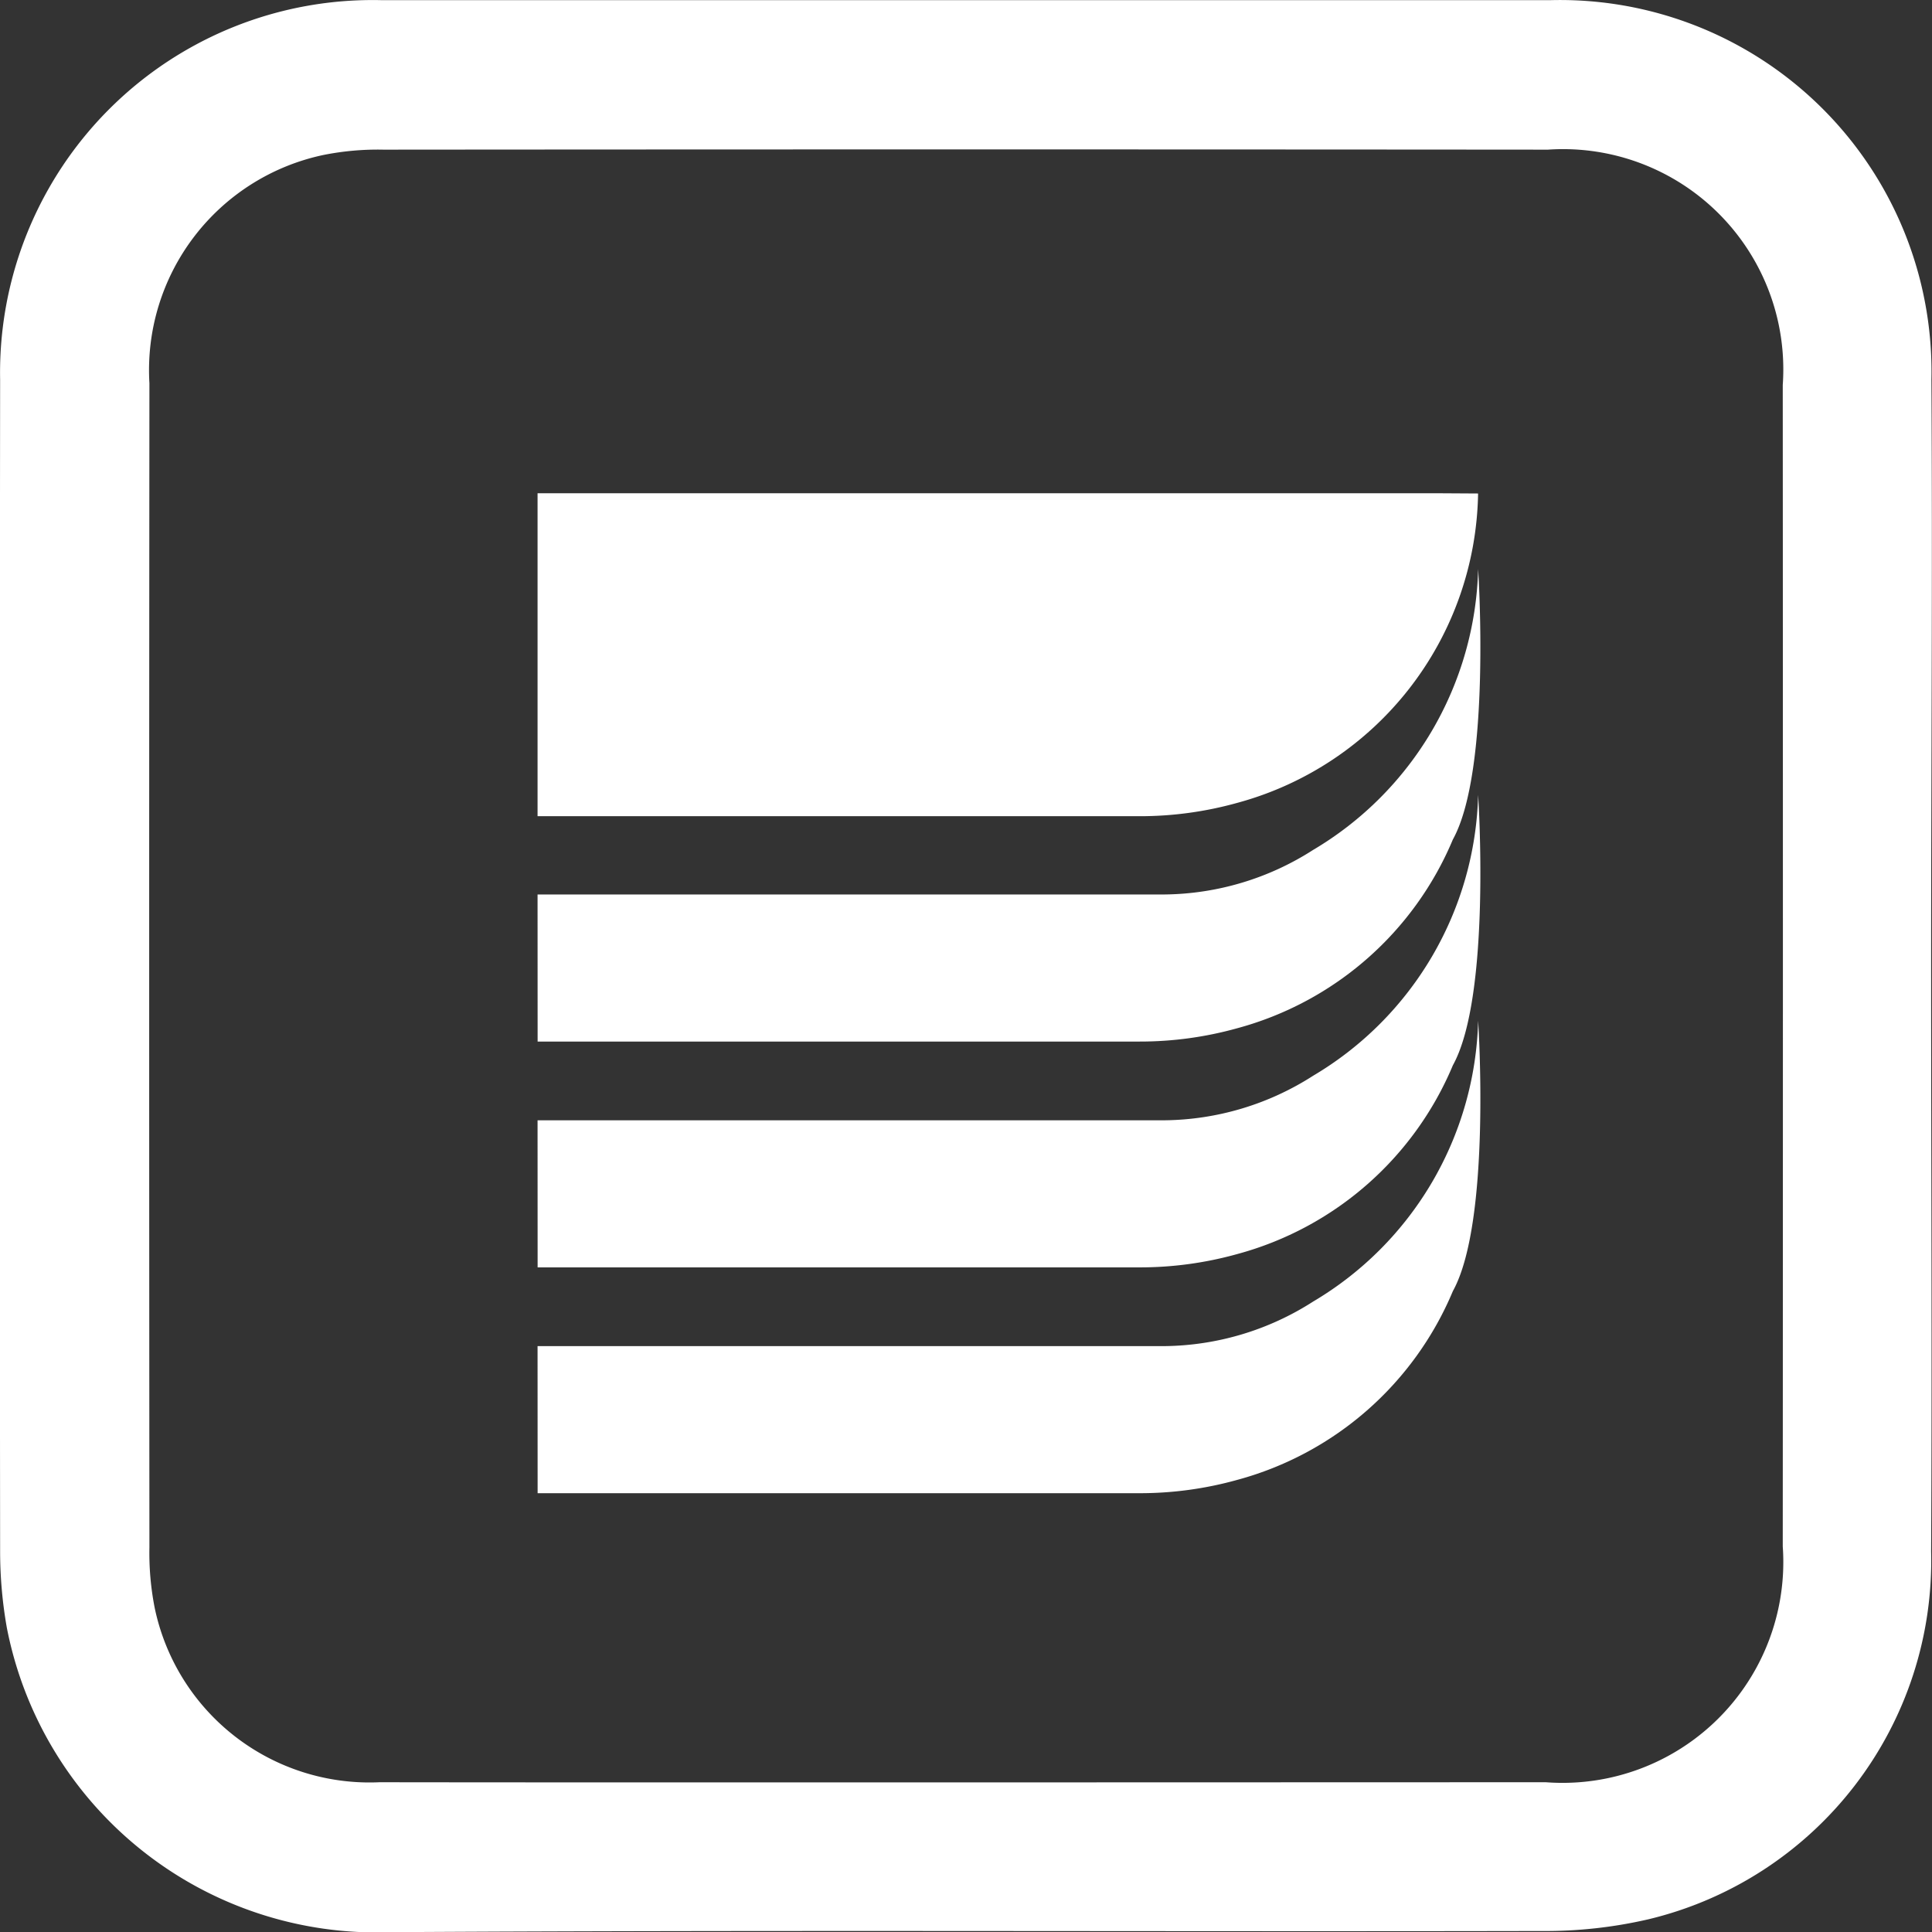
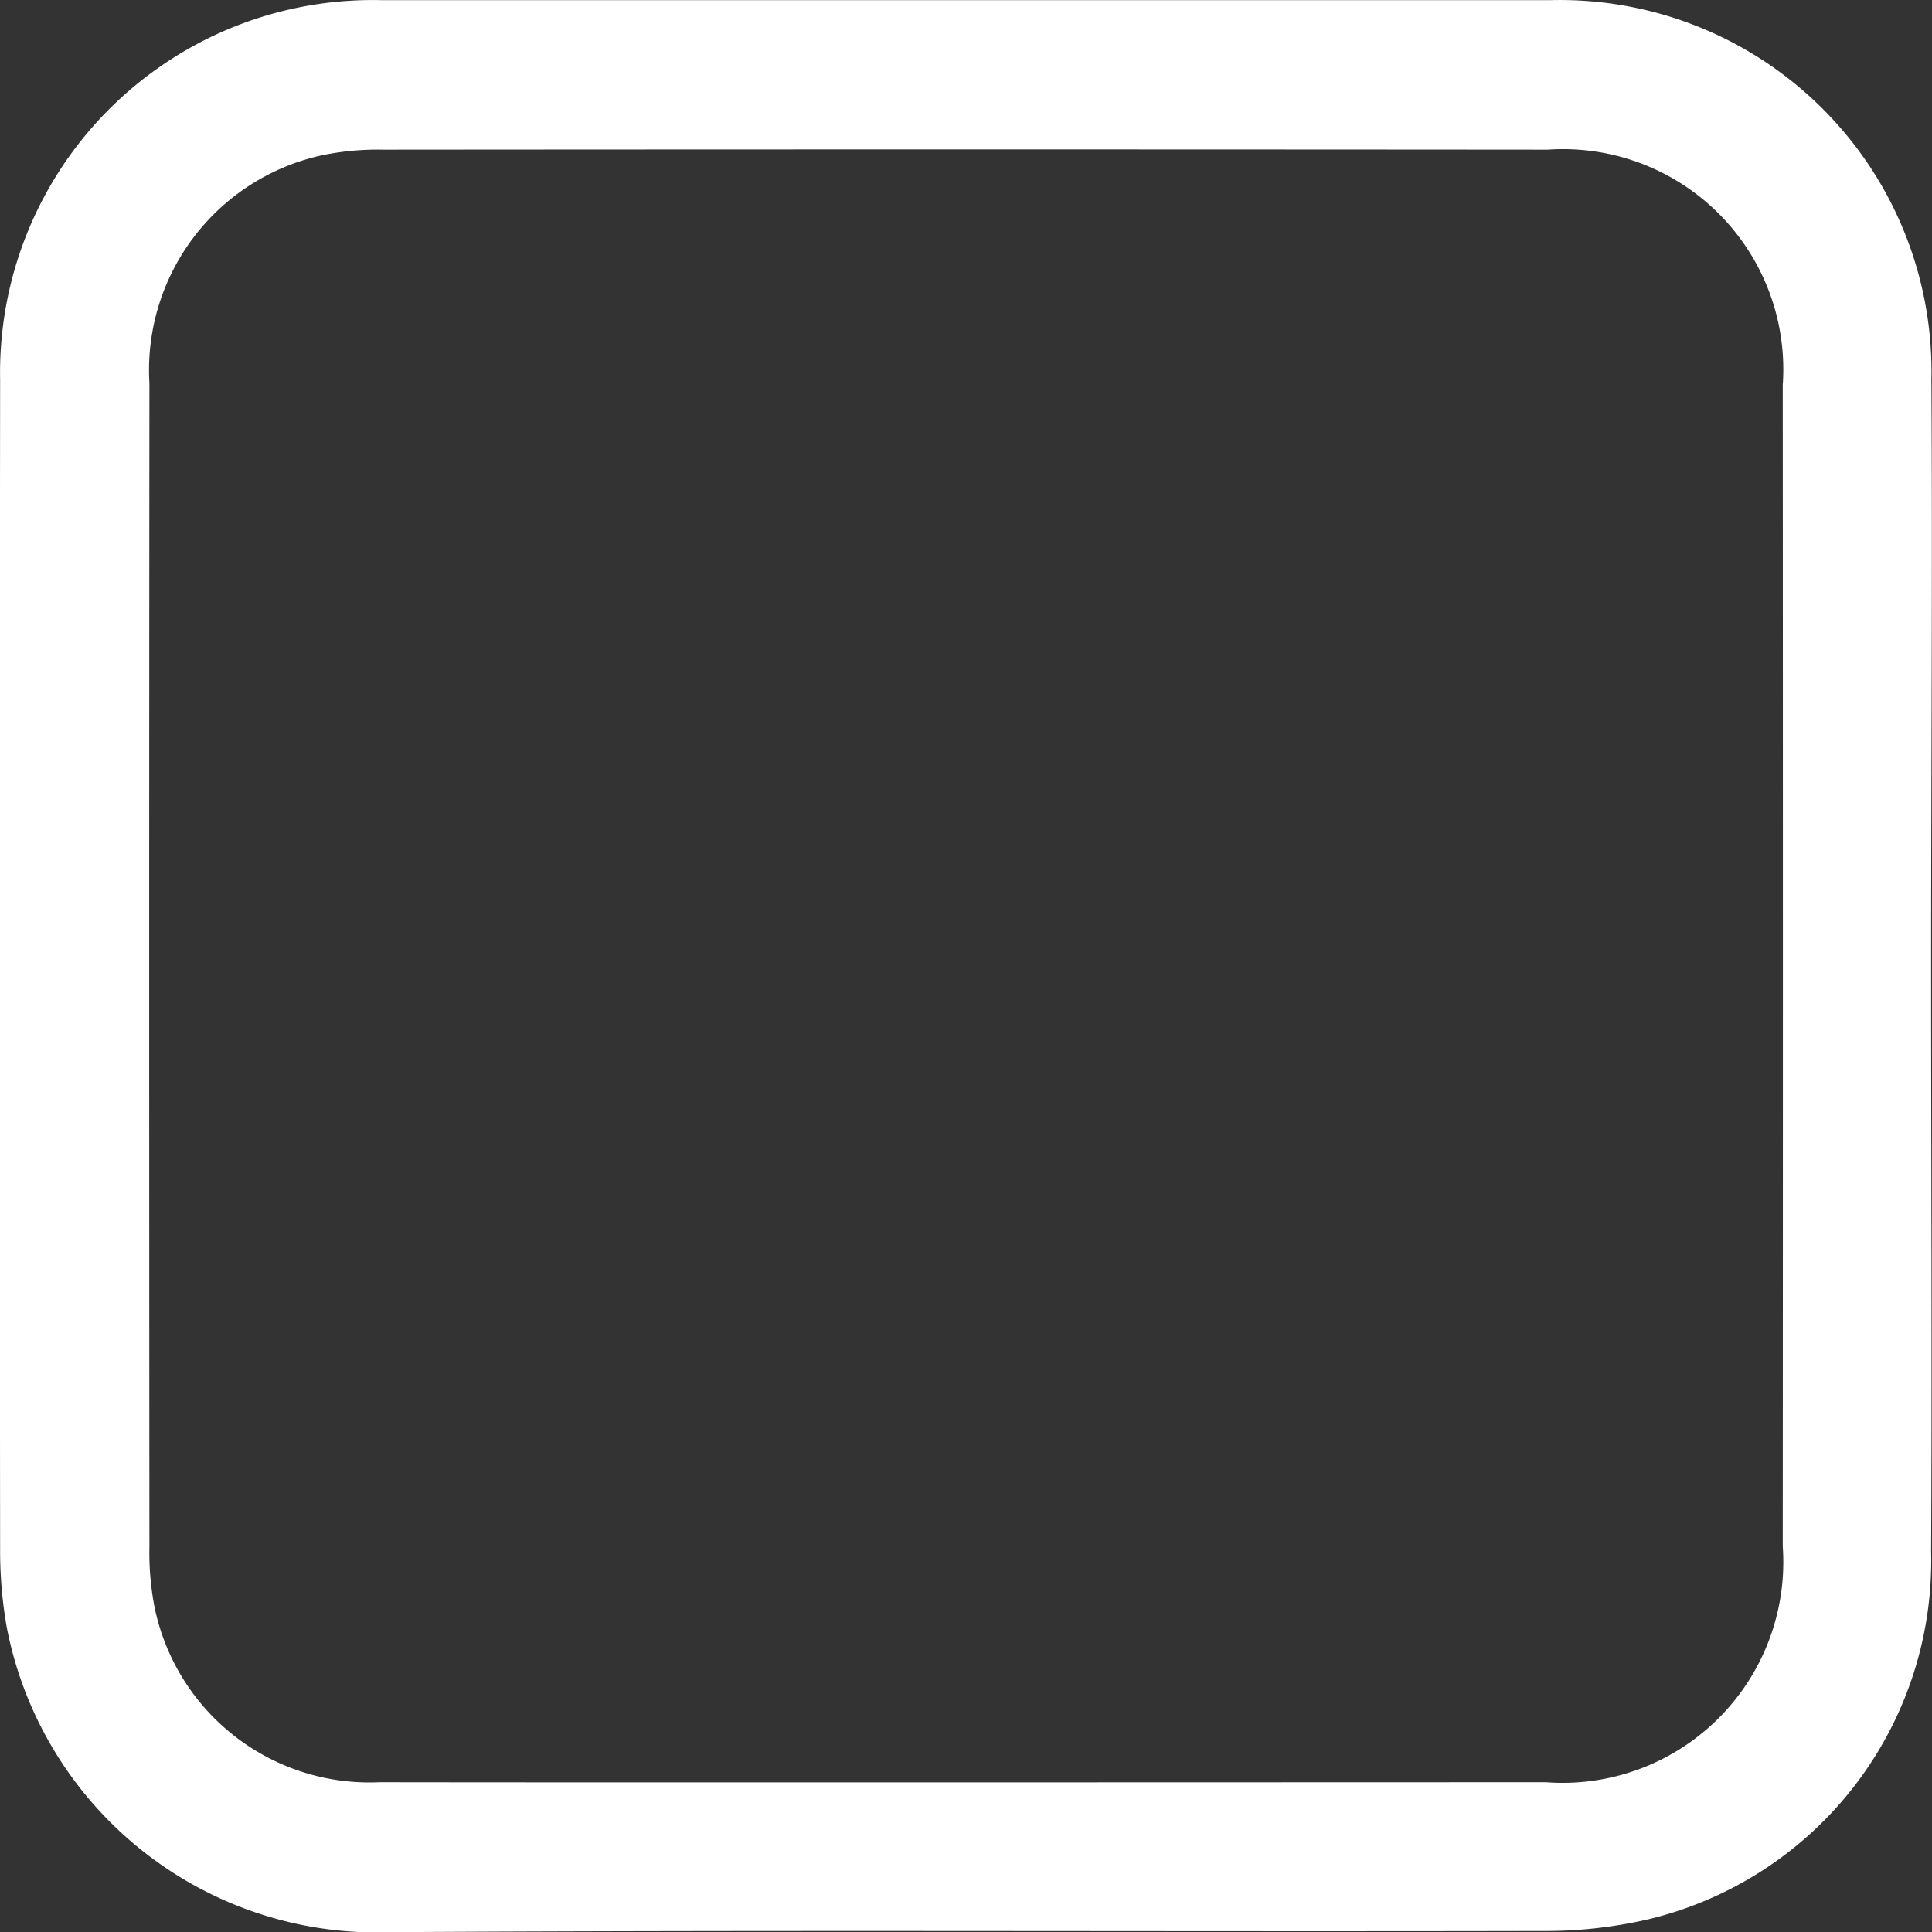
<svg xmlns="http://www.w3.org/2000/svg" id="icon" width="33.101" height="33.103" viewBox="0 0 33.101 33.103">
  <rect x="0" y="0" width="33.101" height="33.103" fill="#333333" stroke="none" />
  <defs>
    <style>
      .cls-1 {
        fill: #fff;
      }
    </style>
  </defs>
  <g id="Grupo_705" data-name="Grupo 705" transform="translate(0 0)">
    <path id="Caminho_4980" data-name="Caminho 4980" class="cls-1" d="M1440.948,610.657a6.364,6.364,0,0,0-6.541-6.5q-10,0-20,0a6.383,6.383,0,0,0-6.548,6.5q-.011,10.042,0,20.084a7.505,7.505,0,0,0,.115,1.3,6.453,6.453,0,0,0,6.568,5.217c6.576-.04,13.151-.006,19.727-.02a7.825,7.825,0,0,0,1.827-.2,6.318,6.318,0,0,0,4.847-6.3c.017-3.347,0-6.695,0-10.042S1440.968,614,1440.948,610.657Zm-6.608,24.032c-1.245,0-16.151.007-19.979,0a3.759,3.759,0,0,1-3.855-2.994,4.867,4.867,0,0,1-.089-1.029q-.008-9.973,0-19.946a3.767,3.767,0,0,1,2.982-3.911,4.75,4.75,0,0,1,1.028-.091q9.975-.008,19.951,0a3.774,3.774,0,0,1,4.023,4.032q.005,9.951,0,19.9A3.783,3.783,0,0,1,1434.34,634.689Z" transform="translate(-1407.857 -604.154)" />
  </g>
-   <path id="Caminho_4981" data-name="Caminho 4981" class="cls-1" d="M1453.157,695.749H1463.9a4.805,4.805,0,0,0,2.546-.764,5.762,5.762,0,0,0,2.826-4.811s.229,3.436-.433,4.633a5.582,5.582,0,0,1-3.691,3.233,6.2,6.2,0,0,1-1.68.229h-10.31Z" transform="translate(-1443.947 -672.686)" />
-   <path id="Caminho_4982" data-name="Caminho 4982" class="cls-1" d="M1453.157,676.716H1463.9a4.8,4.8,0,0,0,2.546-.764,5.762,5.762,0,0,0,2.826-4.811s.229,3.437-.433,4.633a5.582,5.582,0,0,1-3.691,3.233,6.2,6.2,0,0,1-1.68.229h-10.31Z" transform="translate(-1443.947 -657.522)" />
-   <path id="Caminho_4983" data-name="Caminho 4983" class="cls-1" d="M1453.157,657.684H1463.9a4.8,4.8,0,0,0,2.546-.764,5.762,5.762,0,0,0,2.826-4.811s.229,3.437-.433,4.633a5.582,5.582,0,0,1-3.691,3.233,6.2,6.2,0,0,1-1.68.229h-10.31Z" transform="translate(-1443.947 -642.359)" />
-   <path id="Caminho_4984" data-name="Caminho 4984" class="cls-1" d="M1468.609,645.723h-15.452v5.533h10.31a6.2,6.2,0,0,0,1.68-.229,5.585,5.585,0,0,0,4.124-5.3Z" transform="translate(-1443.947 -637.272)" />
</svg>